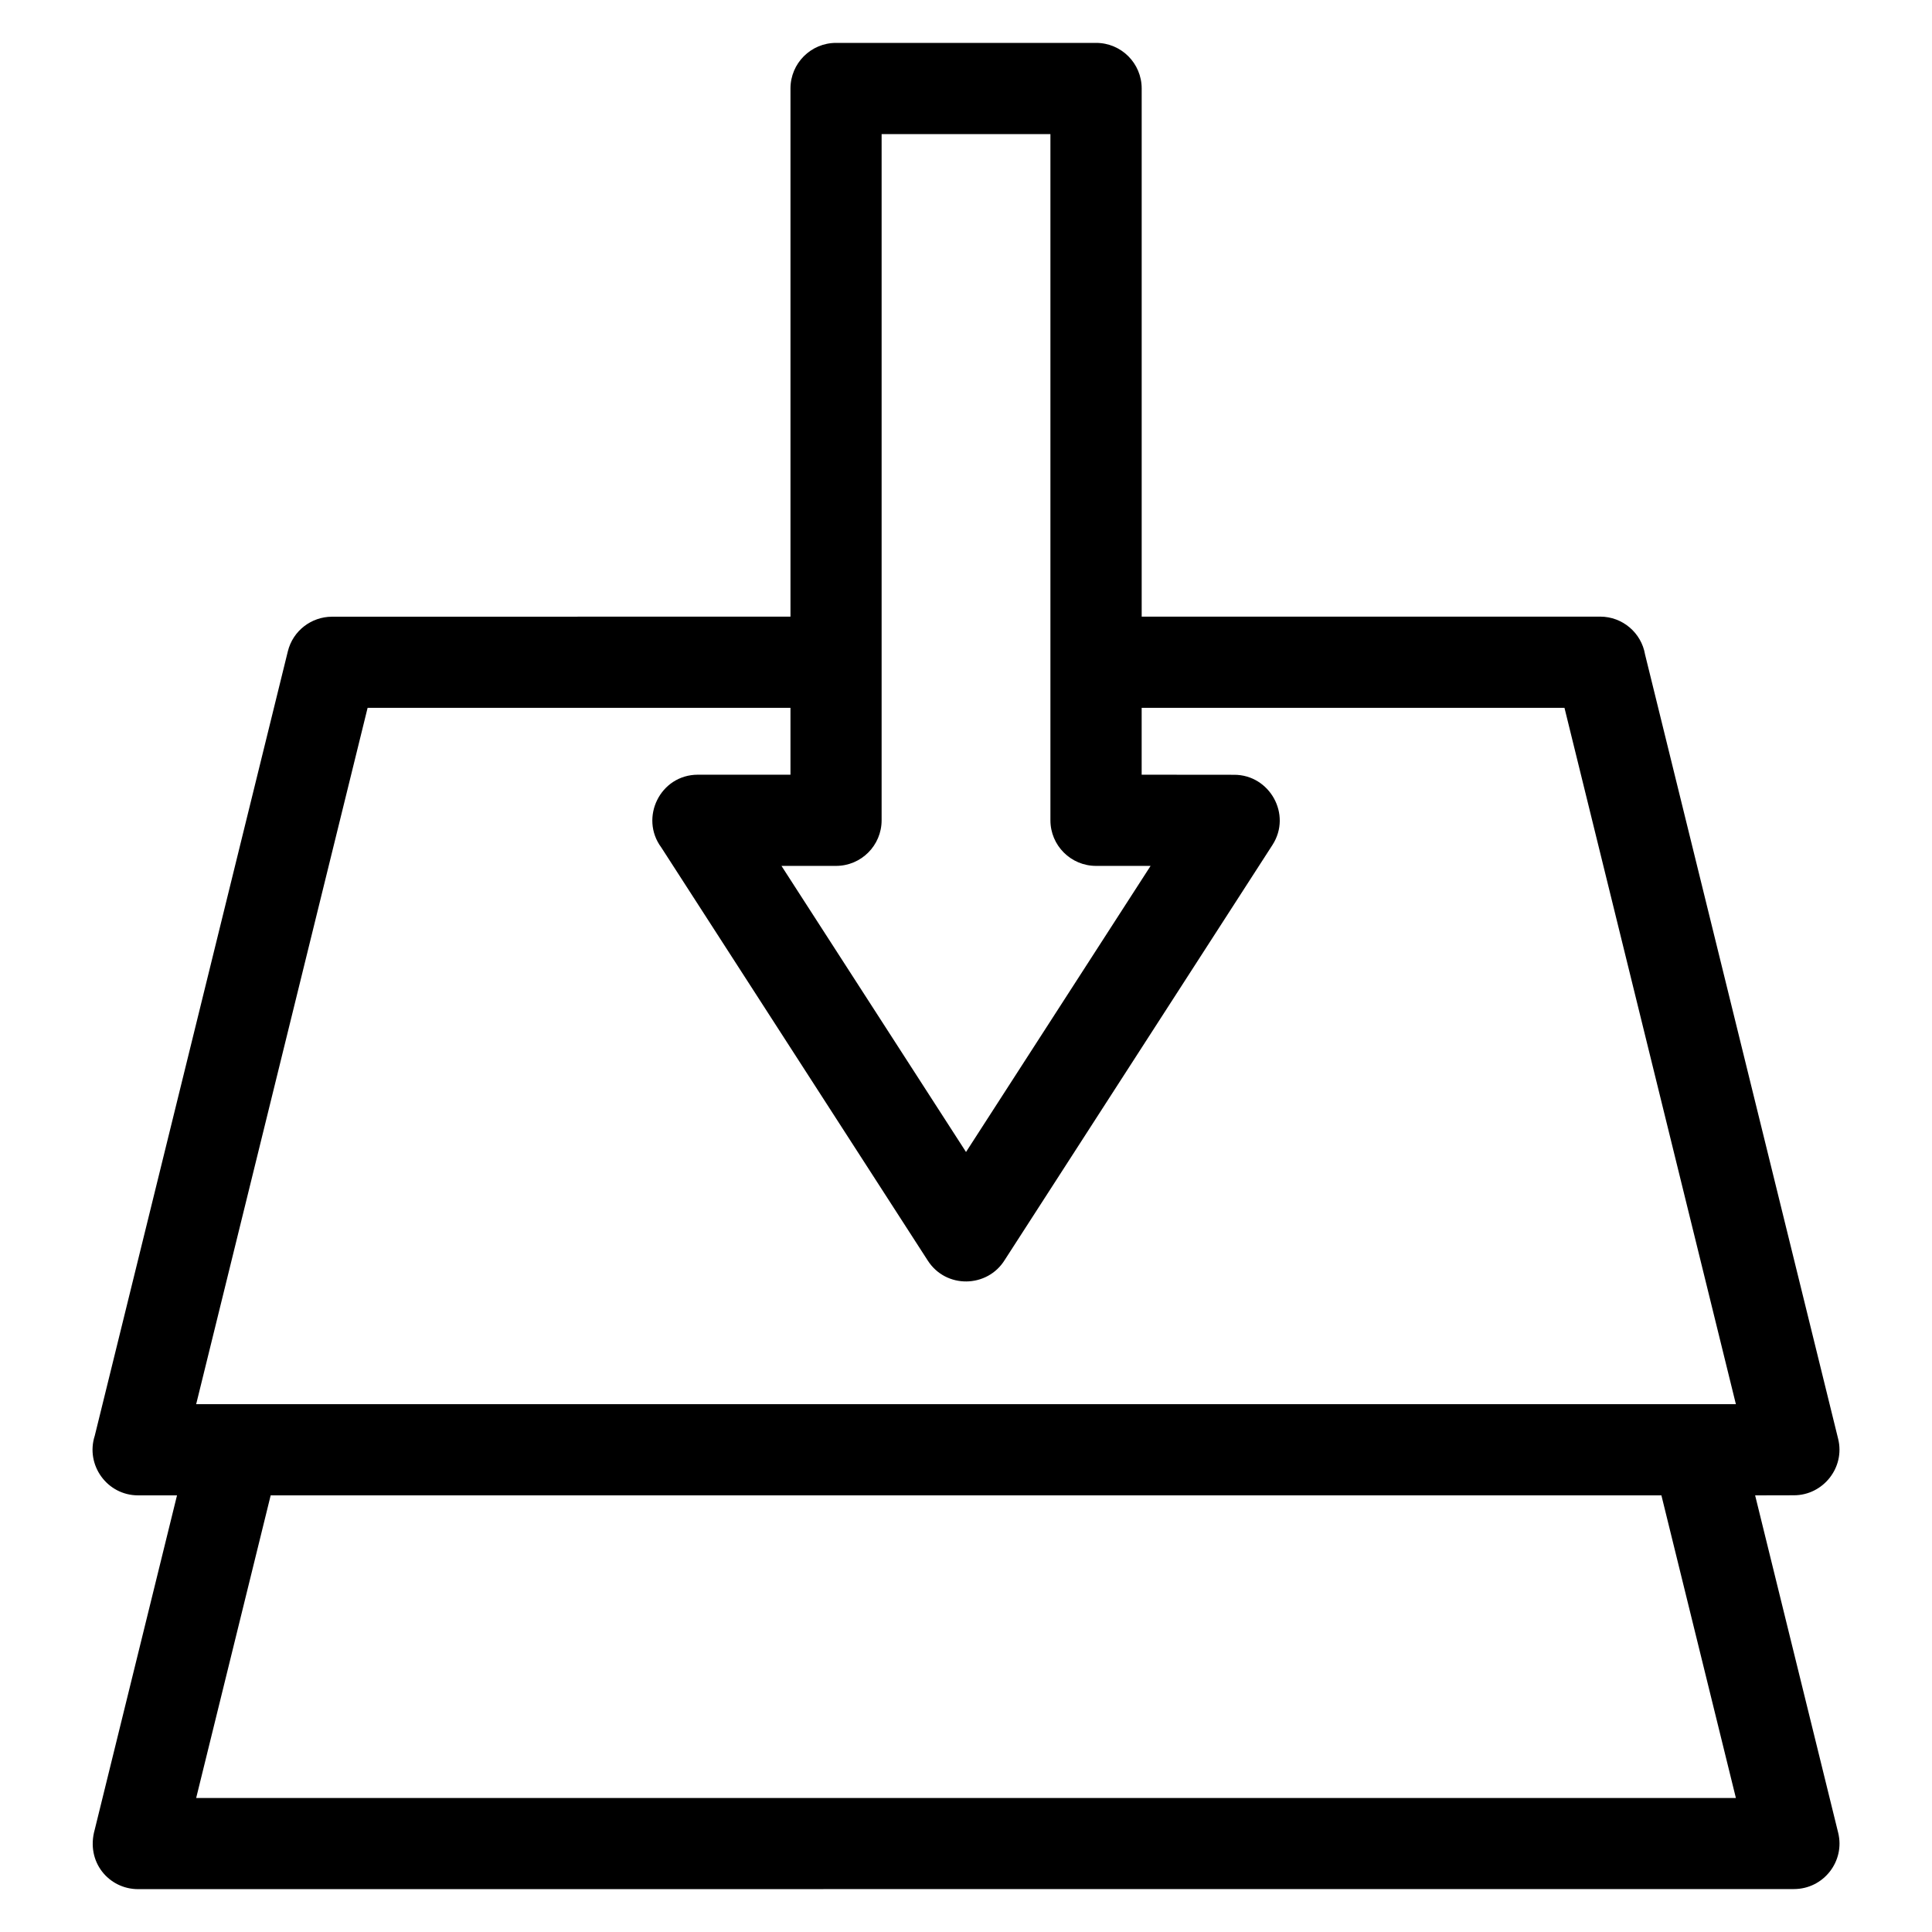
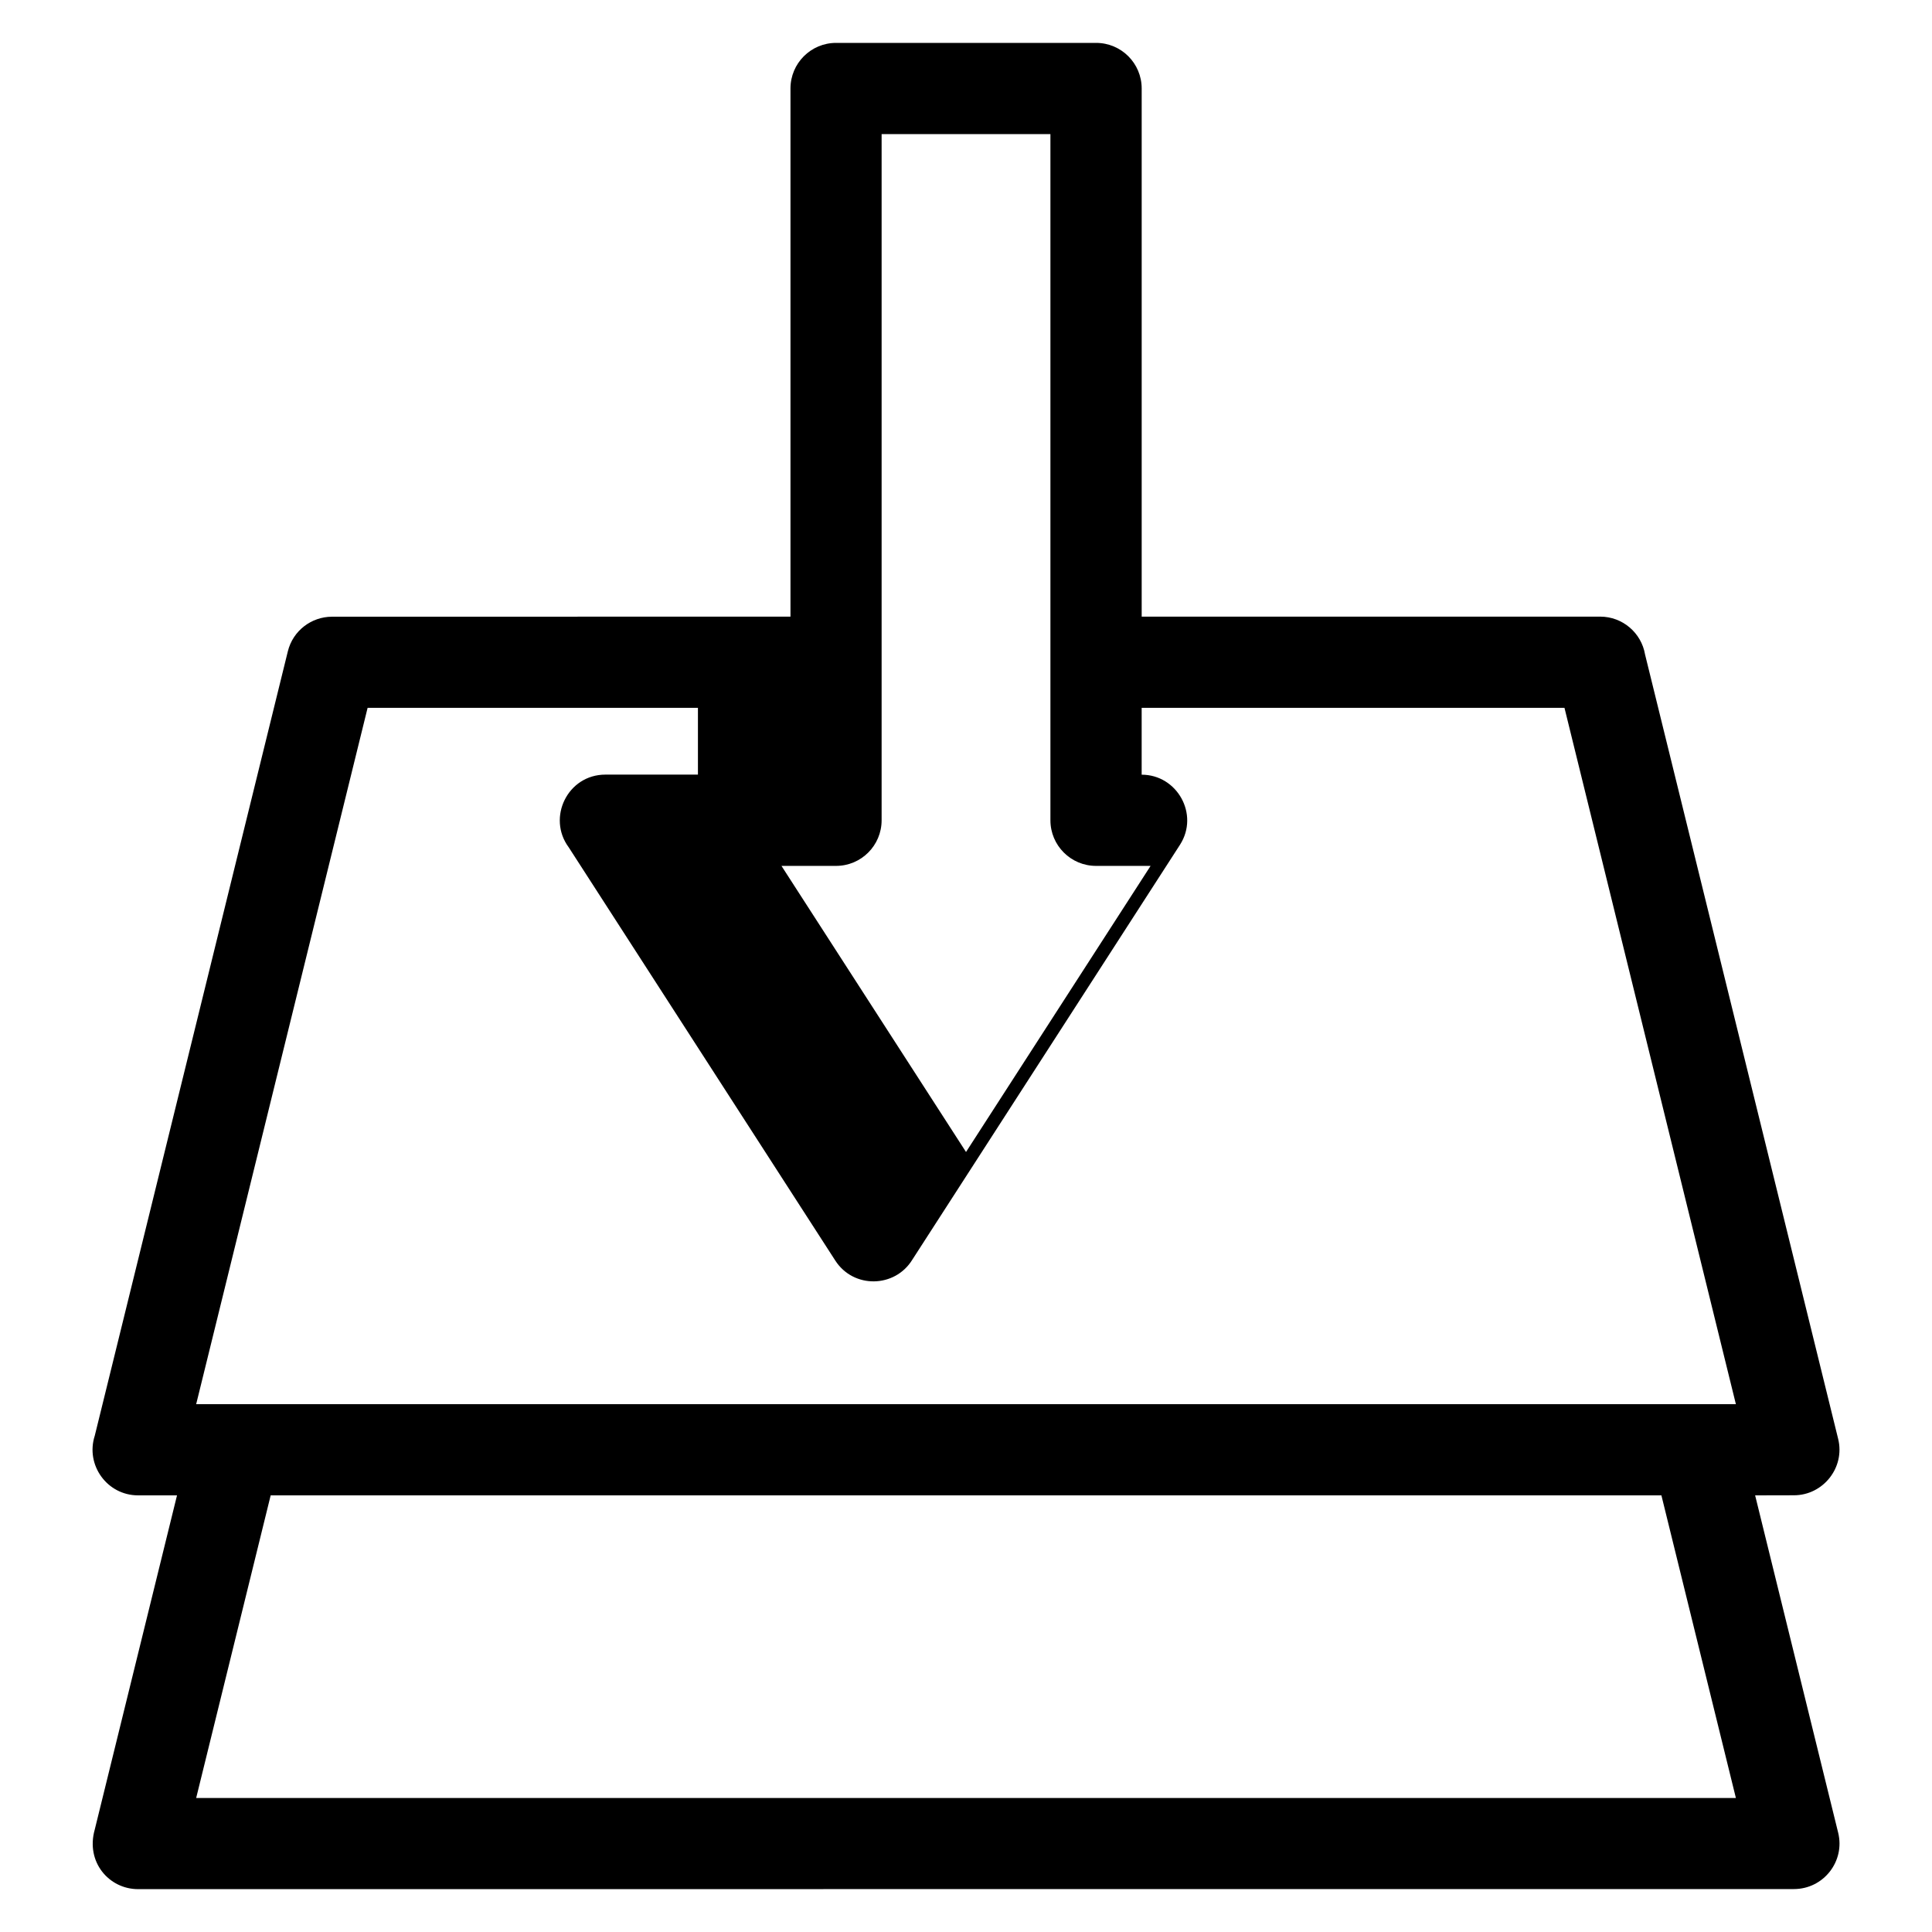
<svg xmlns="http://www.w3.org/2000/svg" fill="#000000" width="800px" height="800px" version="1.1" viewBox="144 144 512 512">
-   <path d="m446.55 307.41h121.5c5.973 0 10.938 4.332 11.906 10.027l51.176 207.89c1.867 7.594-3.981 14.926-11.703 14.938l-10.301 0.023 22.004 89.391c1.875 7.617-3.902 14.93-11.703 14.941l-438.82 0.023c-7.754 0-13.941-7.219-11.496-15.805l21.797-88.551h-10.301c-8.254 0-14-8.082-11.496-15.805l51.168-207.87c1.352-5.5 6.285-9.176 11.703-9.176l121.5-0.023v-139.96c0-6.676 5.41-12.086 12.086-12.086h68.902c6.676 0 12.086 5.41 12.086 12.086v139.96zm137.74 232.88h-368.56l-19.742 80.191h408.04l-19.738-80.191zm-230.82-208.71h-112.05l-45.434 184.54h408.04l-45.426-184.54h-112.05v17.723l24.523 0.023c9.379-0.012 15.34 10.492 10.152 18.578l-70.949 109.98c-4.602 7.461-15.574 7.711-20.41 0.18l-70.629-109.49c-5.809-7.844-0.297-19.27 9.719-19.27h24.523v-17.723zm46.535 117.71 48.914-75.82h-14.461c-6.672 0-12.086-5.414-12.086-12.086v-181.85h-44.734v181.85c0 6.672-5.41 12.086-12.078 12.086h-14.461z" />
+   <path d="m446.55 307.41h121.5c5.973 0 10.938 4.332 11.906 10.027l51.176 207.89c1.867 7.594-3.981 14.926-11.703 14.938l-10.301 0.023 22.004 89.391c1.875 7.617-3.902 14.93-11.703 14.941l-438.82 0.023c-7.754 0-13.941-7.219-11.496-15.805l21.797-88.551h-10.301c-8.254 0-14-8.082-11.496-15.805l51.168-207.87c1.352-5.5 6.285-9.176 11.703-9.176l121.5-0.023v-139.96c0-6.676 5.41-12.086 12.086-12.086h68.902c6.676 0 12.086 5.41 12.086 12.086v139.96zm137.74 232.88h-368.56l-19.742 80.191h408.04l-19.738-80.191zm-230.82-208.71h-112.05l-45.434 184.54h408.04l-45.426-184.54h-112.05v17.723c9.379-0.012 15.34 10.492 10.152 18.578l-70.949 109.98c-4.602 7.461-15.574 7.711-20.41 0.18l-70.629-109.49c-5.809-7.844-0.297-19.27 9.719-19.27h24.523v-17.723zm46.535 117.71 48.914-75.82h-14.461c-6.672 0-12.086-5.414-12.086-12.086v-181.85h-44.734v181.85c0 6.672-5.41 12.086-12.078 12.086h-14.461z" />
</svg>